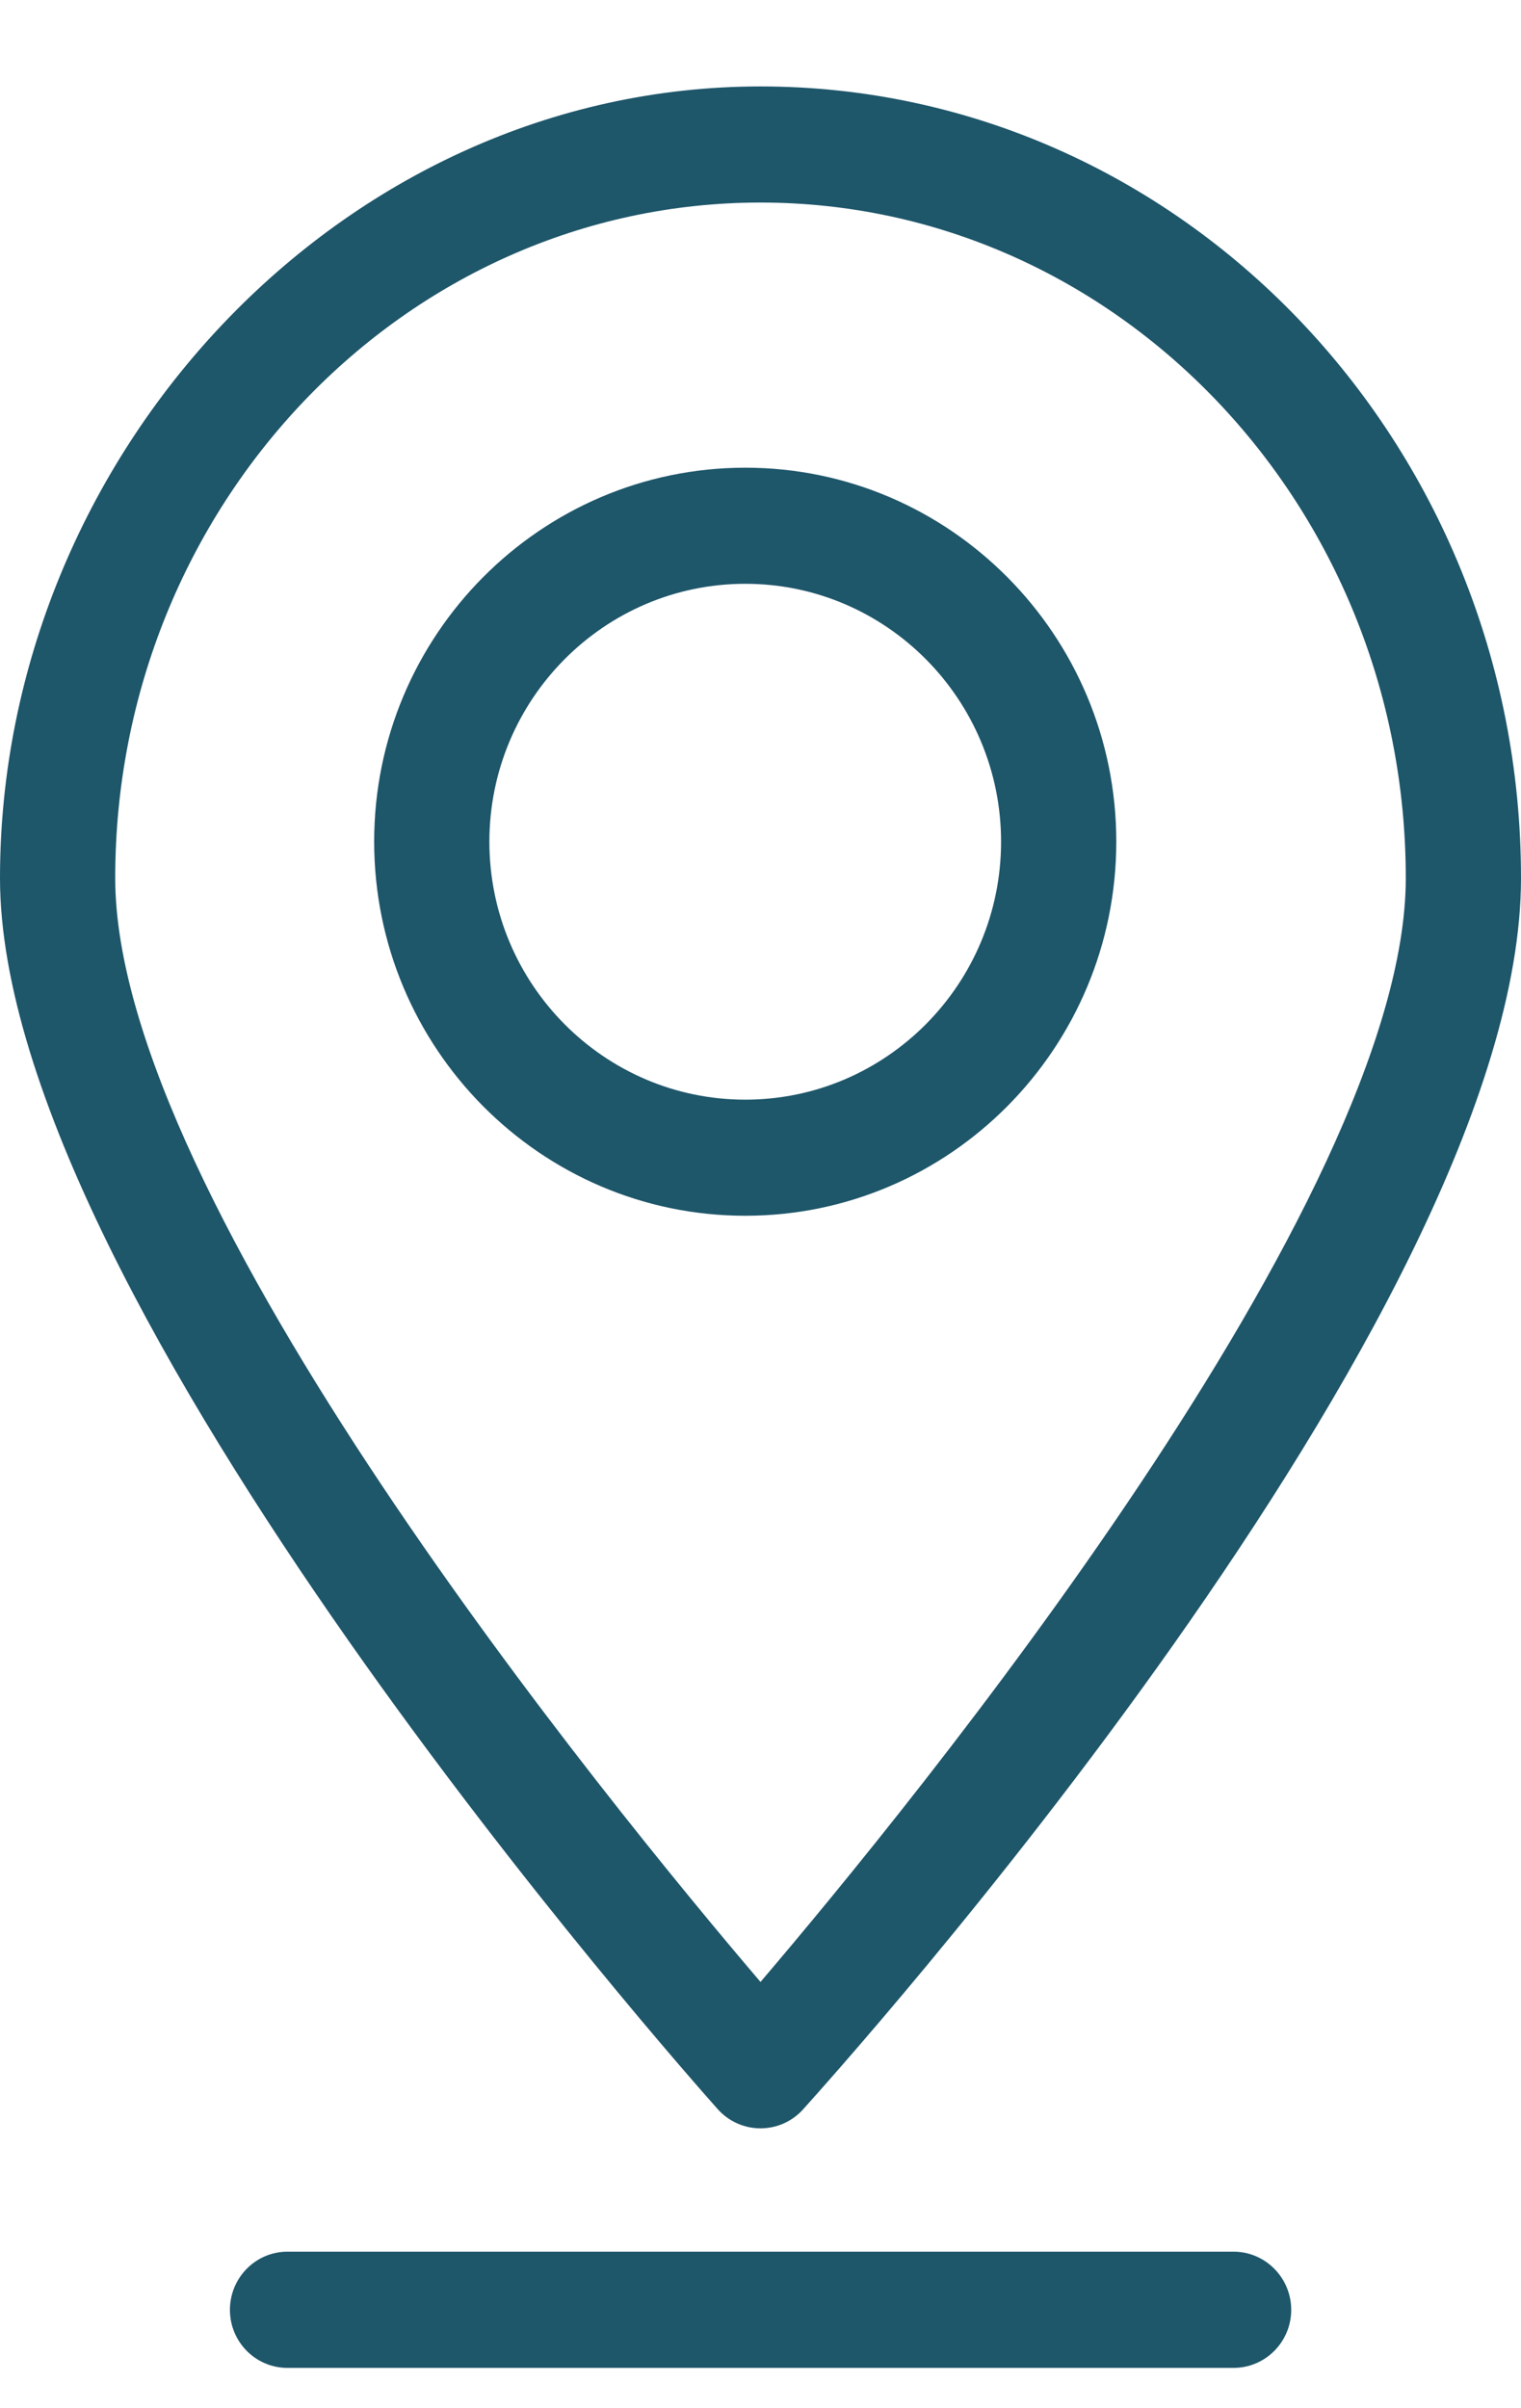
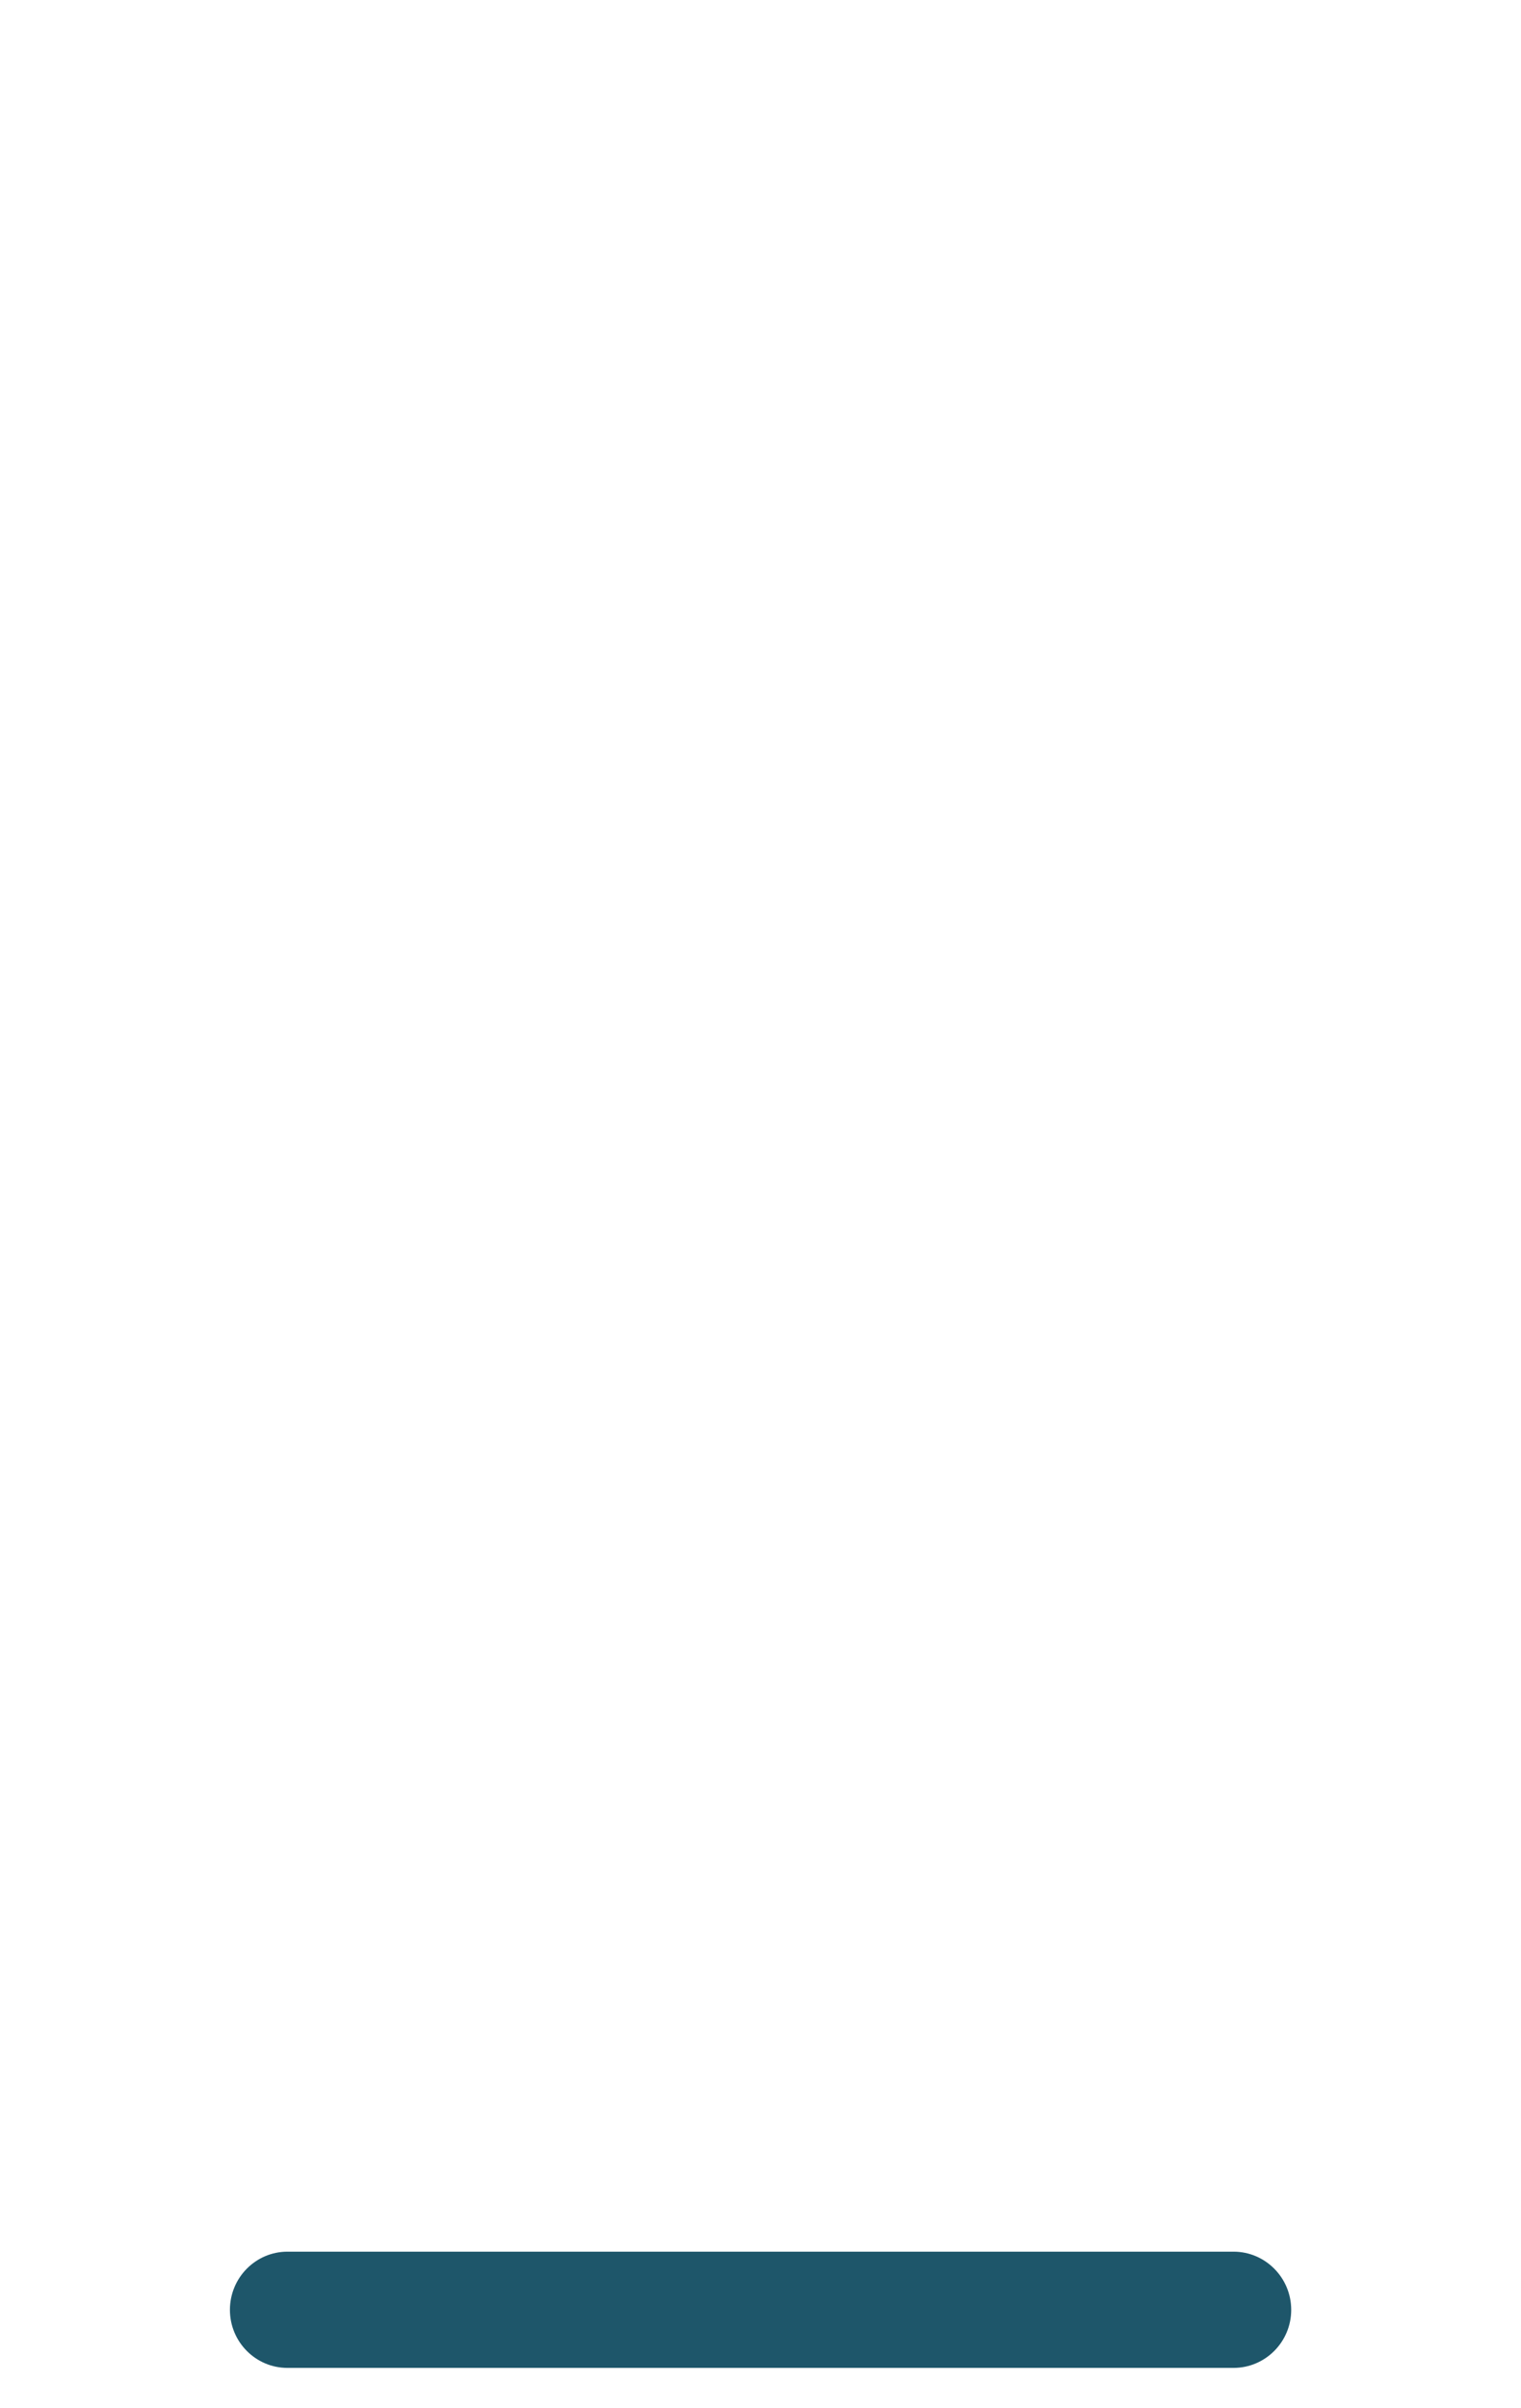
<svg xmlns="http://www.w3.org/2000/svg" width="12" height="19" viewBox="0 0 12 19" fill="none">
-   <path d="M6 16.792C5.871 16.792 5.748 16.737 5.662 16.64C5.431 16.381 0 10.262 0 6.928C0 3.594 2.692 0.682 6 0.682C9.308 0.682 12 3.484 12 6.928C12 10.372 6.569 16.381 6.338 16.64C6.252 16.737 6.129 16.792 6 16.792ZM6 1.598C3.193 1.598 0.909 3.989 0.909 6.928C0.909 9.471 4.813 14.245 6 15.637C7.187 14.245 11.091 9.471 11.091 6.928C11.091 3.989 8.807 1.598 6 1.598Z" fill="#1E566A" />
-   <path d="M5.88 9.592C4.265 9.592 2.952 8.268 2.952 6.64C2.952 5.013 4.265 3.69 5.88 3.69C7.494 3.69 8.807 5.013 8.807 6.64C8.807 8.268 7.494 9.592 5.88 9.592ZM5.88 4.606C4.766 4.606 3.861 5.519 3.861 6.641C3.861 7.763 4.766 8.676 5.88 8.676C6.993 8.676 7.898 7.763 7.898 6.641C7.898 5.519 6.993 4.606 5.88 4.606Z" fill="#1E566A" />
  <path d="M9.732 18.682H2.268C2.017 18.682 1.814 18.477 1.814 18.224C1.814 17.971 2.017 17.765 2.268 17.765H9.732C9.983 17.765 10.187 17.971 10.187 18.224C10.187 18.477 9.983 18.682 9.732 18.682Z" fill="#1E566A" />
</svg>